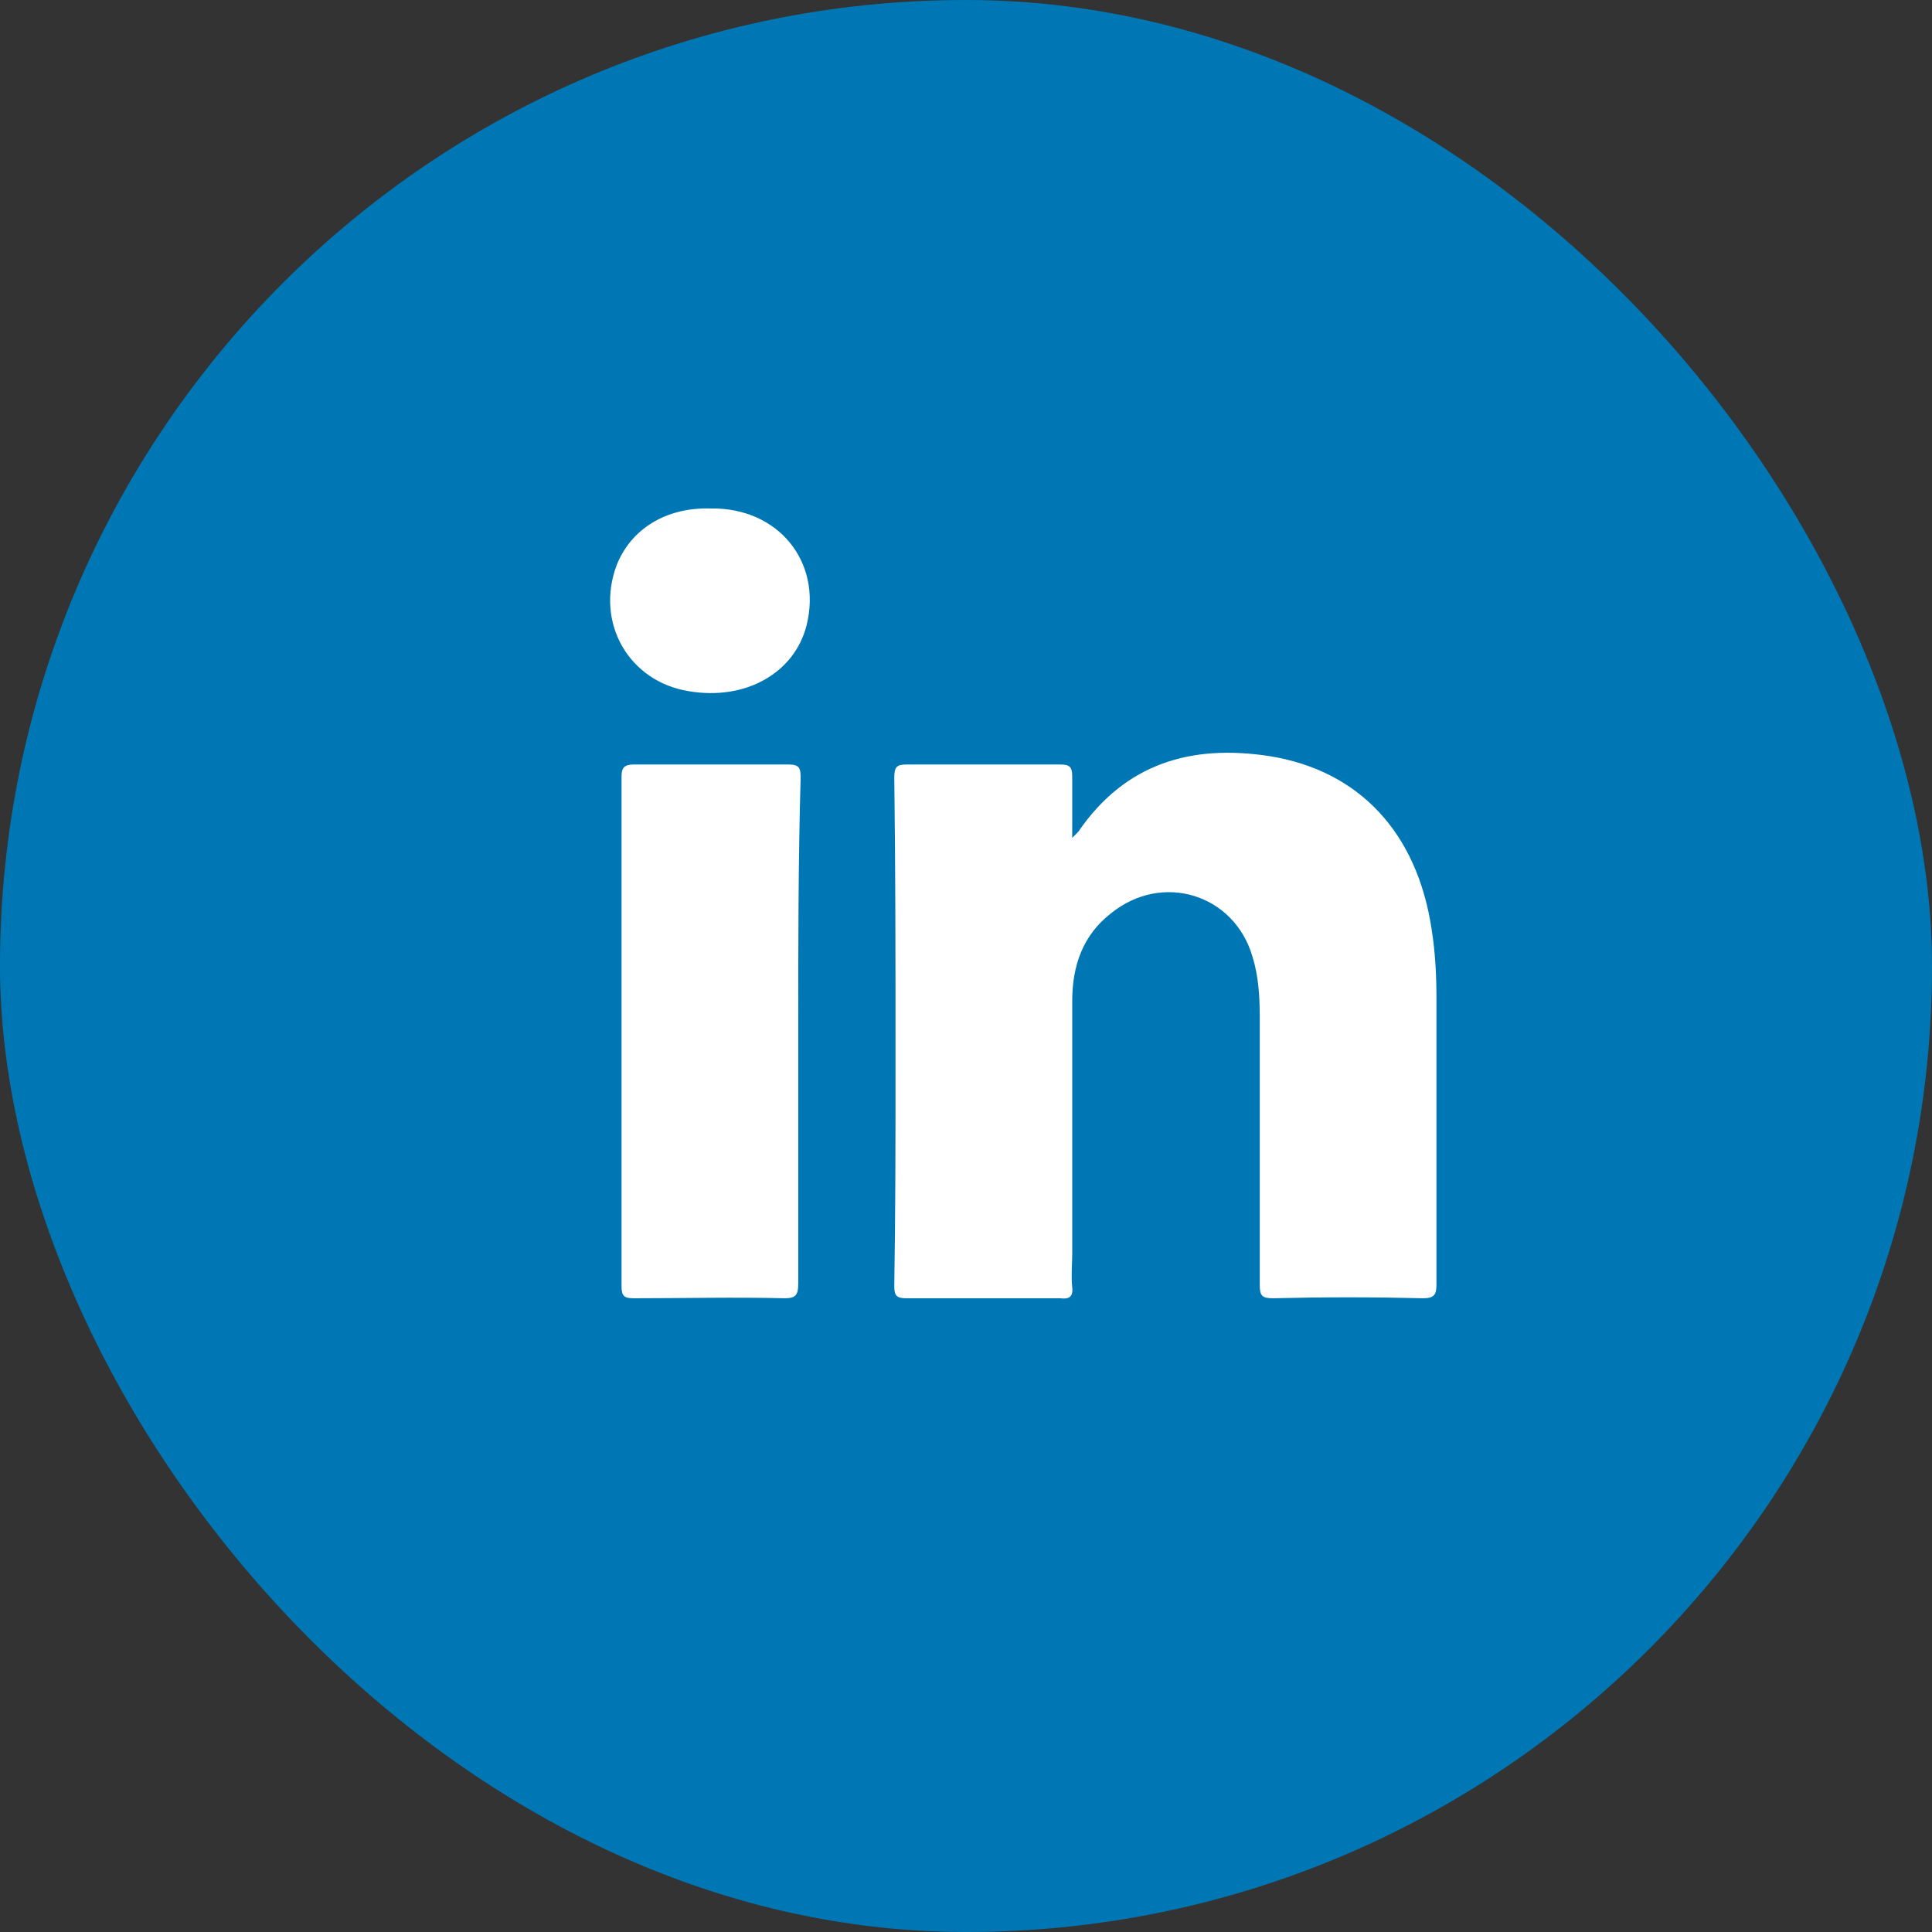
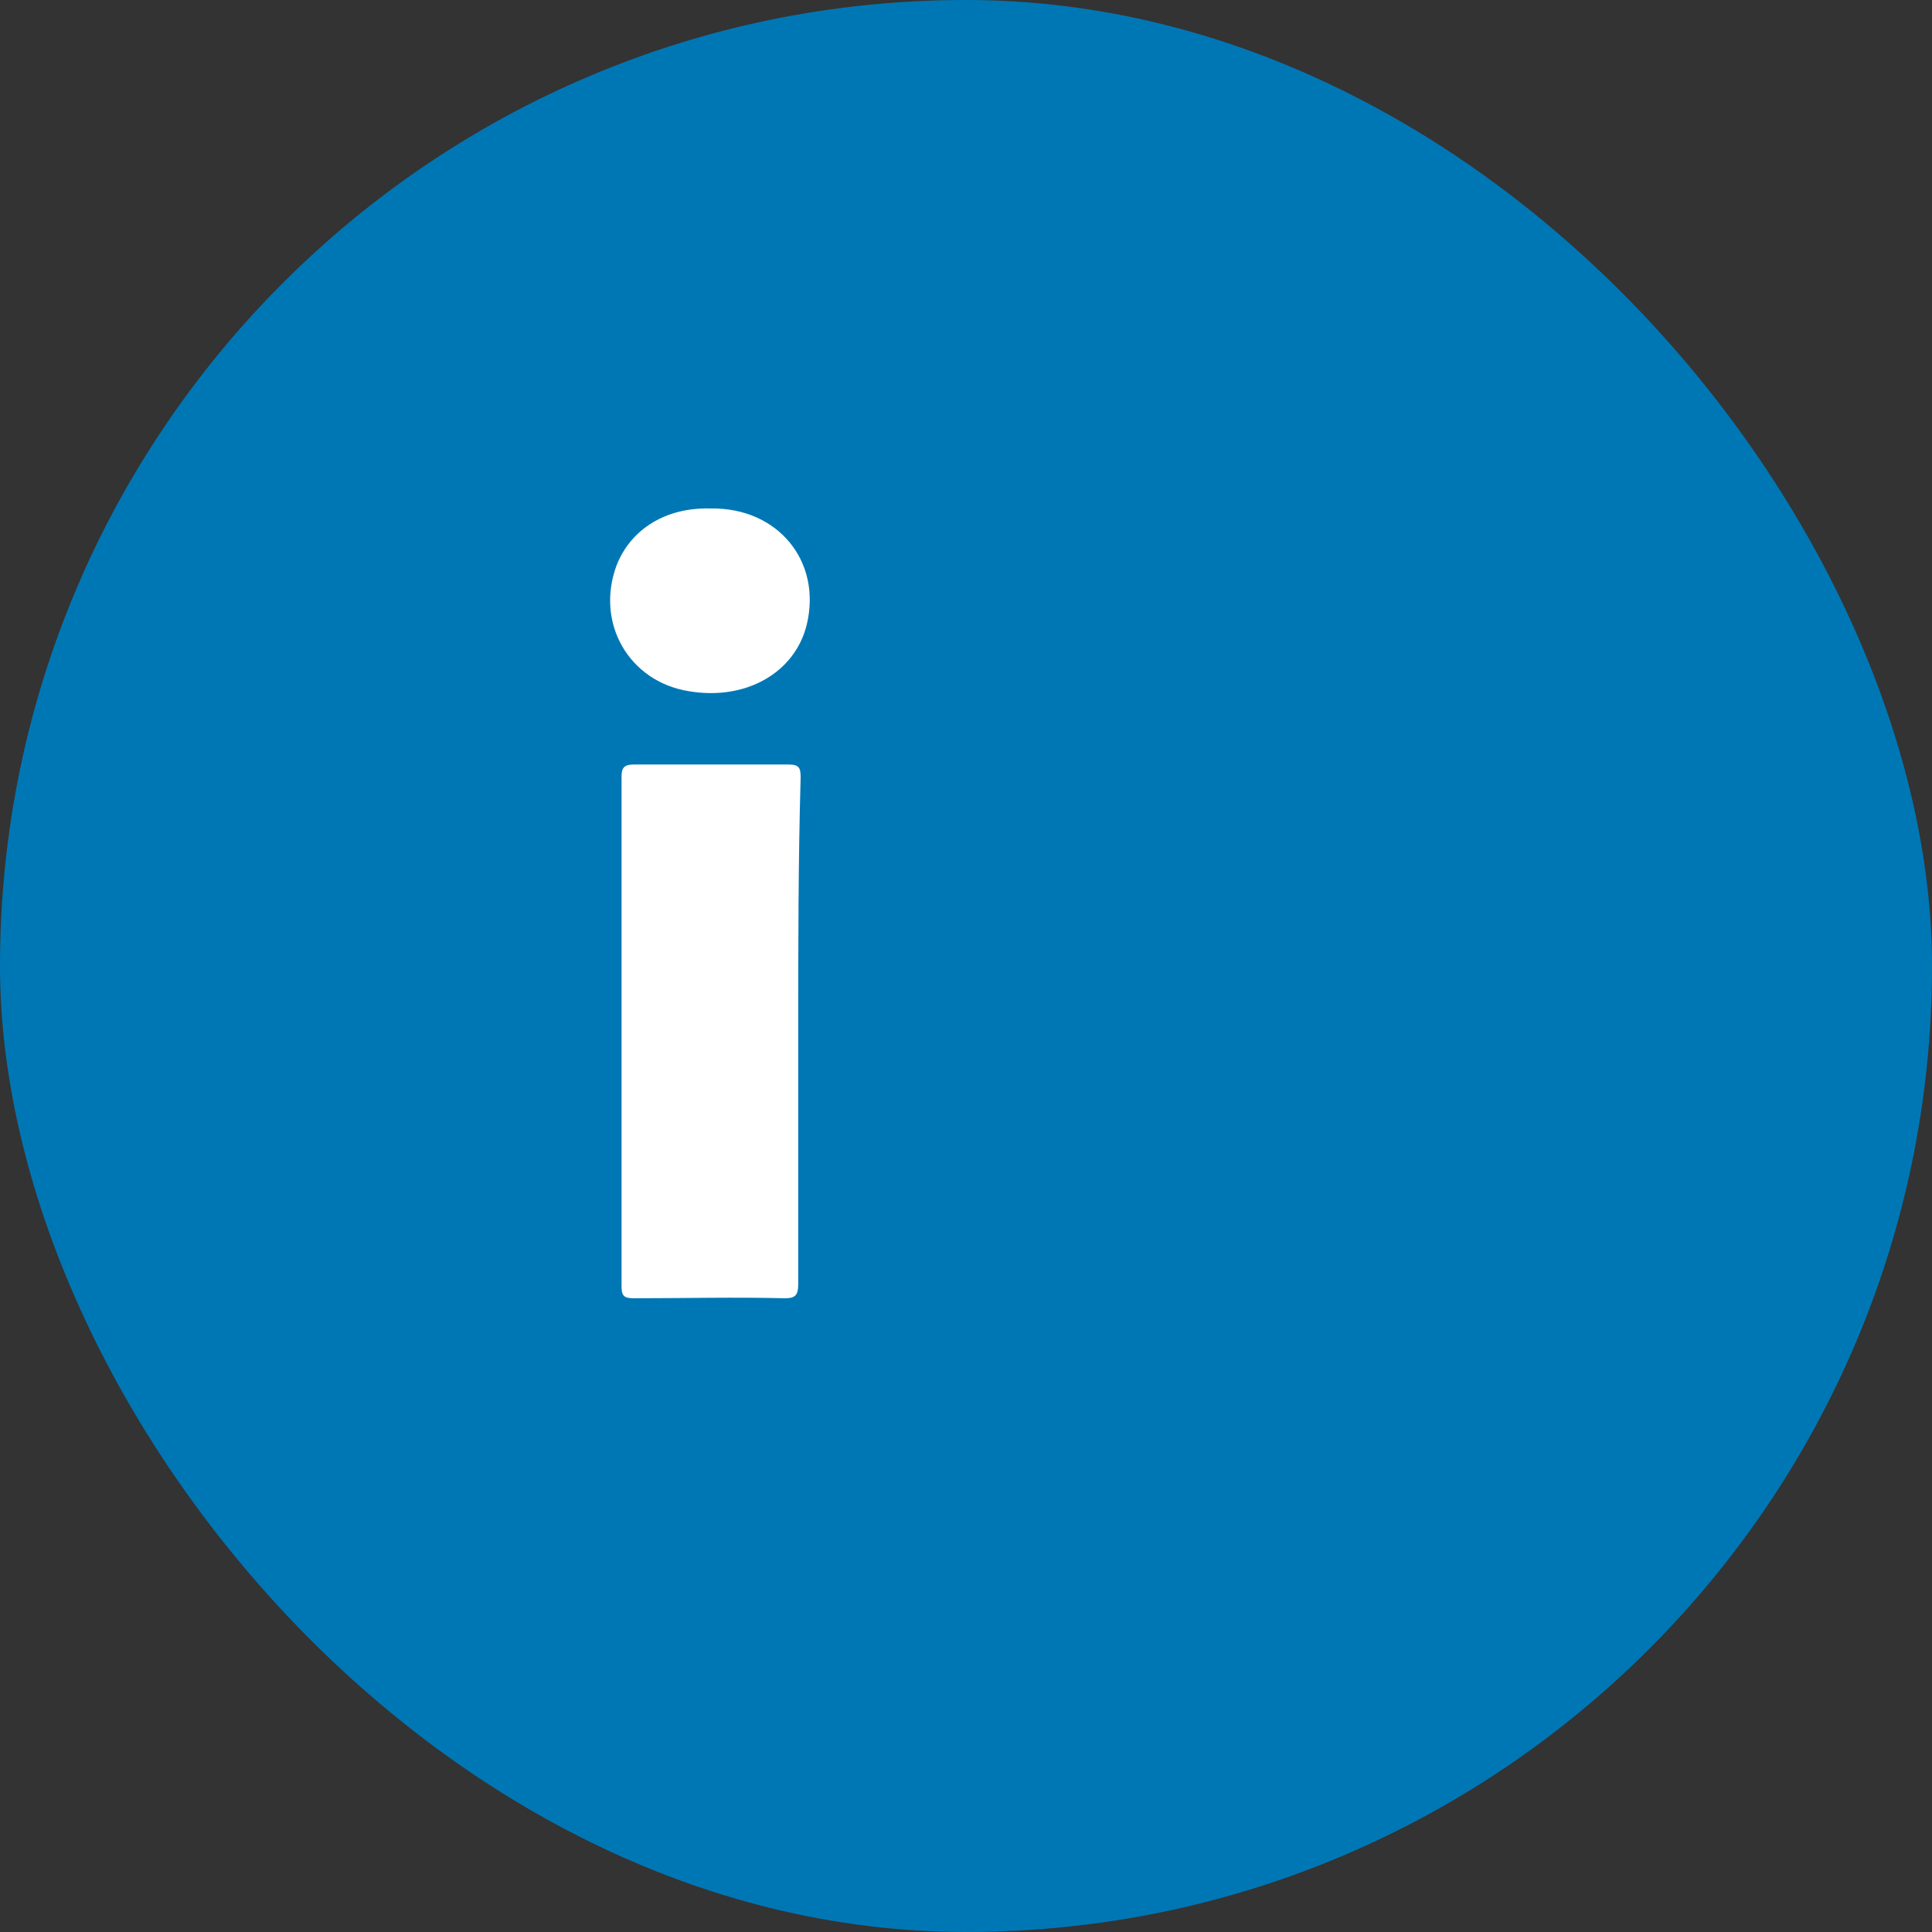
<svg xmlns="http://www.w3.org/2000/svg" width="42" height="42" viewBox="0 0 42 42" fill="none">
  <rect x="0" y="0" width="42" height="42" fill="#333333" stroke="none" />
  <rect width="42" height="42" rx="21" fill="#0077B5" />
-   <path d="M30.939 28.223C29.842 28.196 28.771 28.196 27.673 28.223C27.438 28.223 27.386 28.17 27.386 27.935C27.386 26.001 27.386 24.041 27.386 22.108C27.386 21.663 27.359 21.219 27.229 20.801C26.837 19.442 25.269 18.946 24.145 19.86C23.544 20.331 23.309 20.984 23.309 21.768C23.309 23.597 23.309 25.426 23.309 27.256C23.309 27.491 23.283 27.726 23.309 27.987C23.335 28.196 23.231 28.249 23.048 28.223C21.924 28.223 20.826 28.223 19.703 28.223C19.494 28.223 19.441 28.17 19.441 27.961C19.468 26.315 19.468 24.669 19.468 22.996C19.468 20.958 19.468 18.919 19.441 16.907C19.441 16.672 19.494 16.62 19.703 16.62C20.826 16.62 21.924 16.62 23.048 16.62C23.257 16.62 23.309 16.672 23.309 16.881C23.309 17.299 23.309 17.717 23.309 18.214C23.387 18.136 23.413 18.109 23.44 18.083C24.459 16.594 25.896 16.176 27.595 16.437C29.555 16.75 30.809 18.109 31.122 20.2C31.201 20.697 31.227 21.193 31.227 21.689C31.227 23.78 31.227 25.845 31.227 27.935C31.227 28.144 31.175 28.223 30.939 28.223Z" fill="white" />
  <path d="M17.353 22.421C17.353 24.25 17.353 26.08 17.353 27.909C17.353 28.144 17.301 28.223 17.066 28.223C15.968 28.196 14.871 28.223 13.773 28.223C13.564 28.223 13.512 28.17 13.512 27.961C13.512 24.277 13.512 20.566 13.512 16.881C13.512 16.698 13.564 16.62 13.773 16.62C14.897 16.62 16.02 16.62 17.144 16.62C17.379 16.62 17.405 16.698 17.405 16.907C17.353 18.737 17.353 20.566 17.353 22.421Z" fill="white" />
-   <path d="M17.536 13.588C17.274 14.634 16.203 15.235 14.975 15.026C13.668 14.817 12.936 13.536 13.407 12.282C13.72 11.498 14.478 11.027 15.445 11.054C16.909 11.027 17.875 12.204 17.536 13.588Z" fill="white" />
+   <path d="M17.536 13.588C17.274 14.634 16.203 15.235 14.975 15.026C13.668 14.817 12.936 13.536 13.407 12.282C13.72 11.498 14.478 11.027 15.445 11.054C16.909 11.027 17.875 12.204 17.536 13.588" fill="white" />
</svg>